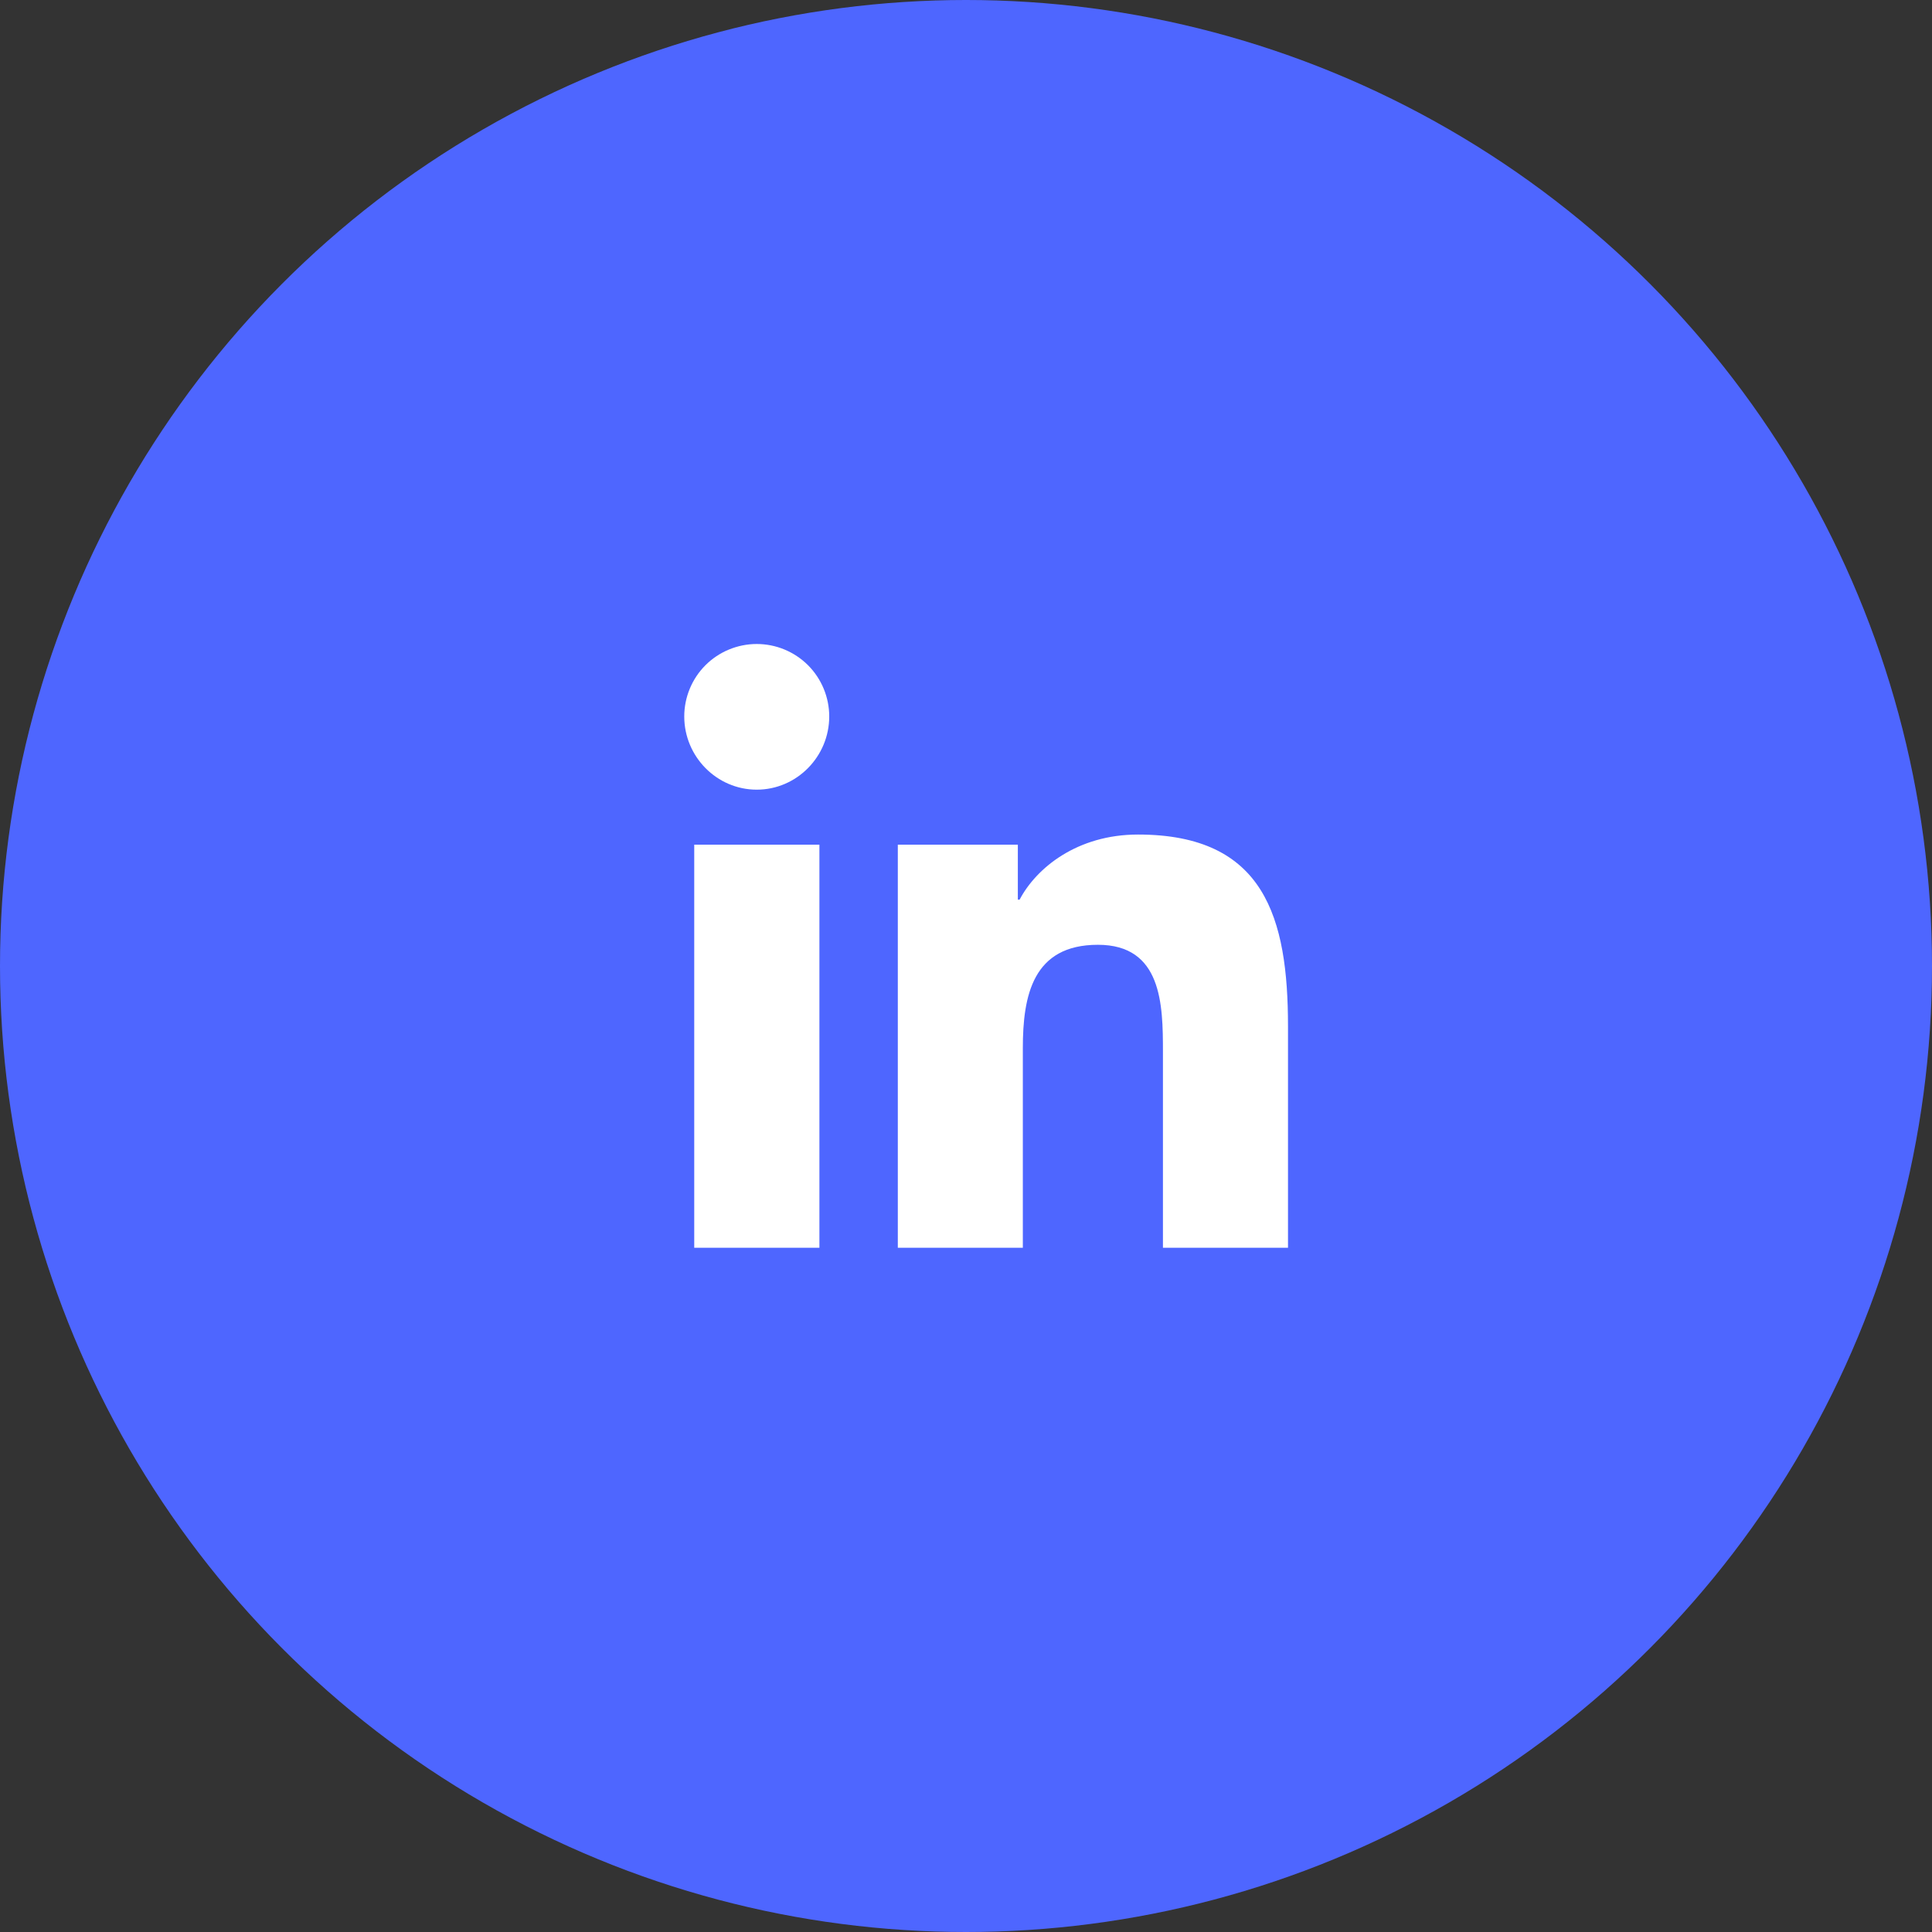
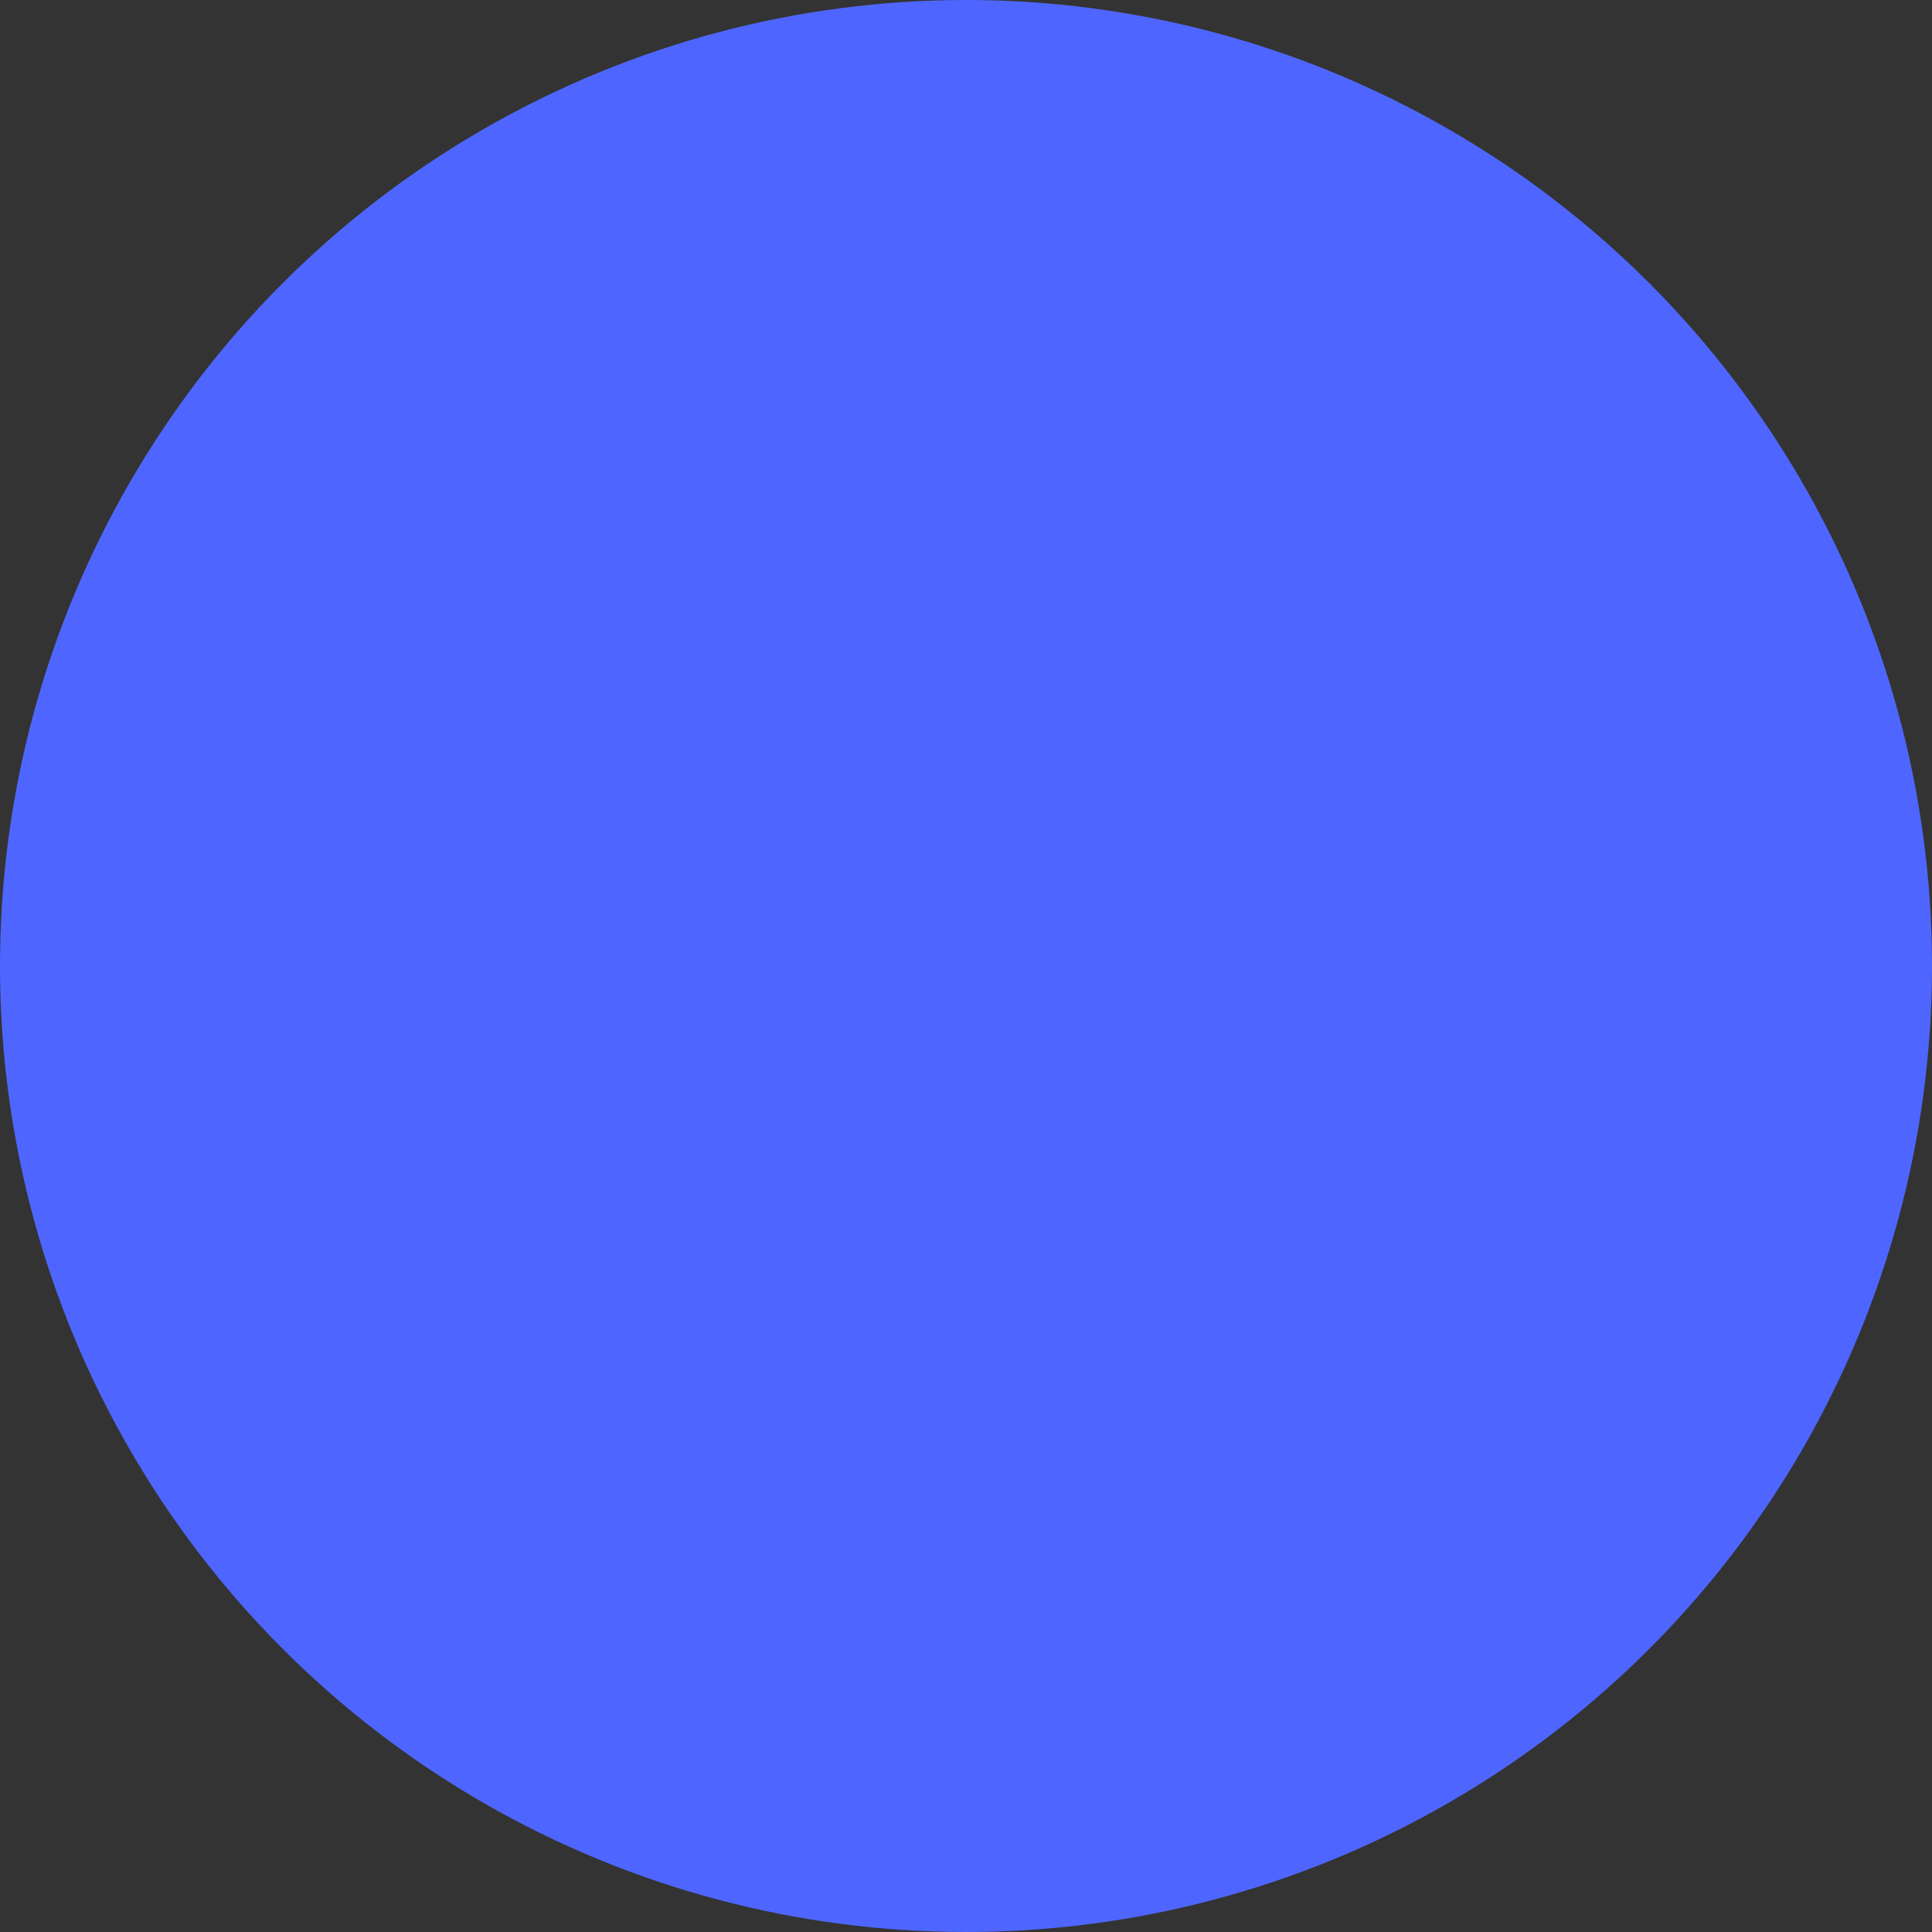
<svg xmlns="http://www.w3.org/2000/svg" width="48" height="48" viewBox="0 0 48 48" fill="none">
  <rect x="0" y="0" width="48" height="48" fill="#333333" stroke="none" />
  <circle cx="24" cy="24" r="24" fill="#4E66FF" />
-   <path d="M20.358 31H17.248V20.985H20.358V31ZM18.801 19.619C17.807 19.619 17 18.796 17 17.801C17 17.323 17.19 16.865 17.527 16.527C17.865 16.19 18.323 16 18.801 16C19.279 16 19.737 16.19 20.075 16.527C20.412 16.865 20.602 17.323 20.602 17.801C20.602 18.796 19.795 19.619 18.801 19.619ZM31.997 31H28.893V26.125C28.893 24.963 28.87 23.473 27.277 23.473C25.66 23.473 25.412 24.735 25.412 26.041V31H22.306V20.985H25.288V22.351H25.332C25.747 21.564 26.761 20.734 28.274 20.734C31.421 20.734 32 22.807 32 25.499V31H31.997Z" fill="white" />
</svg>